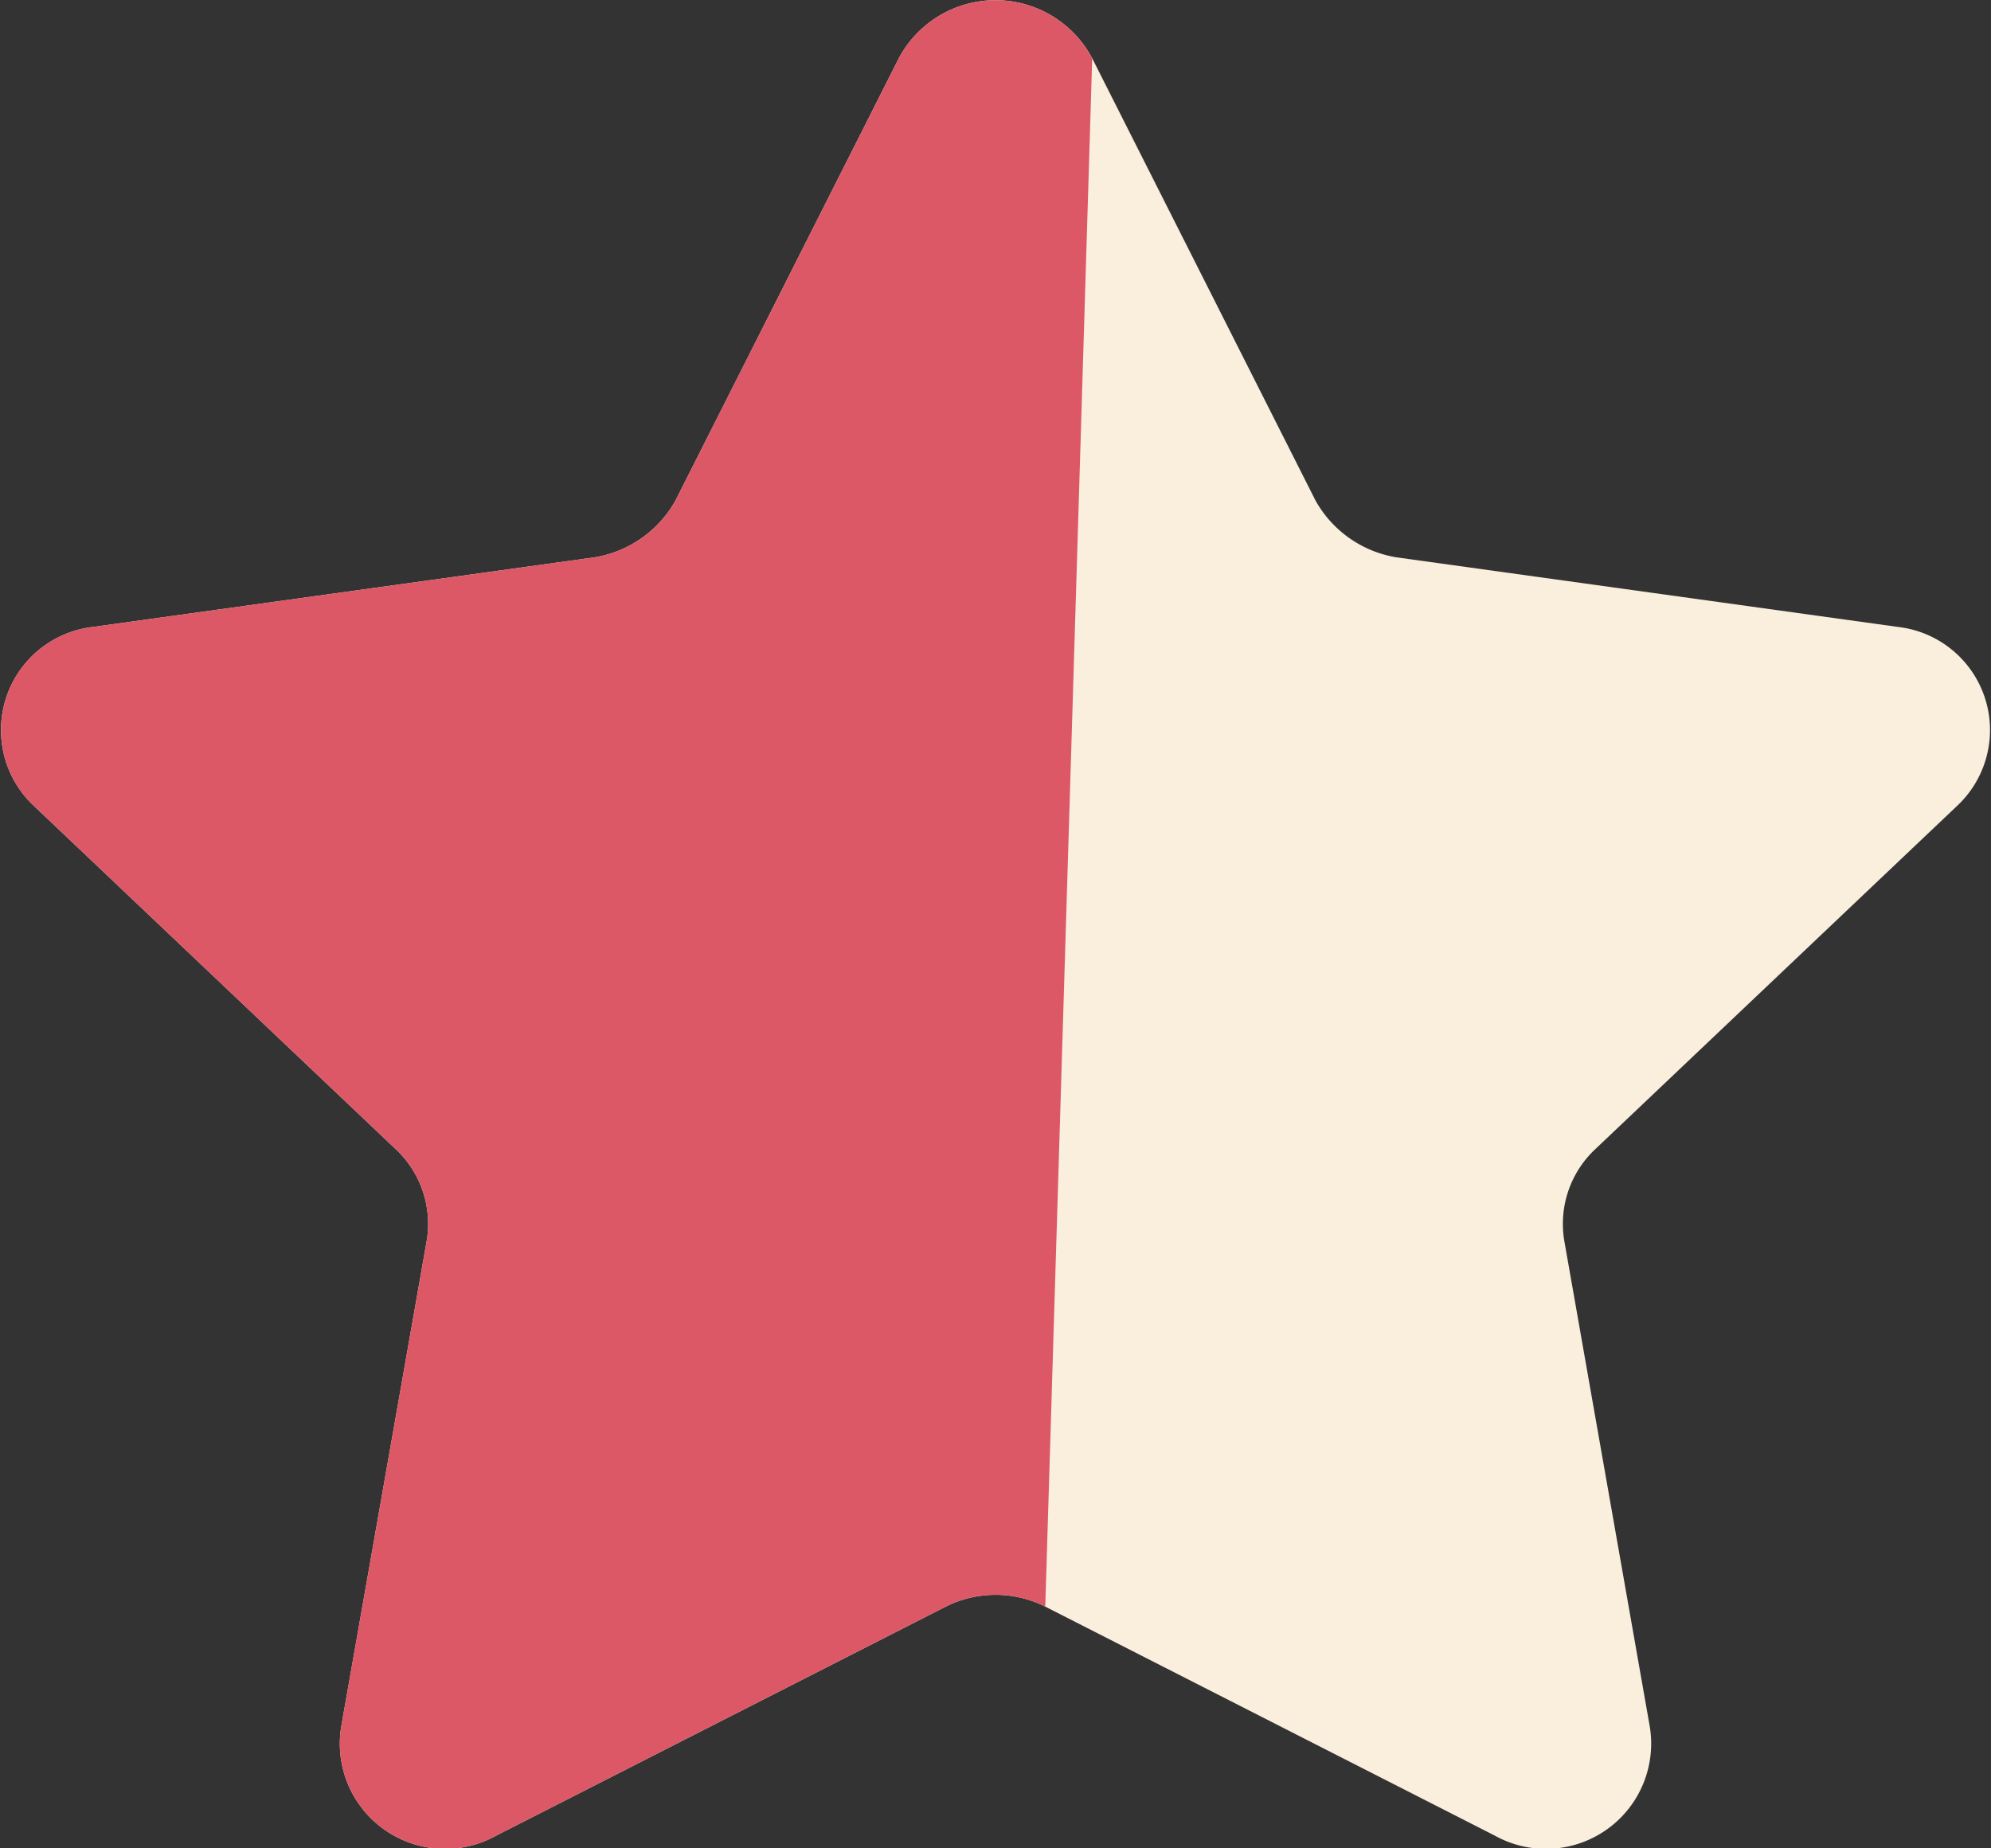
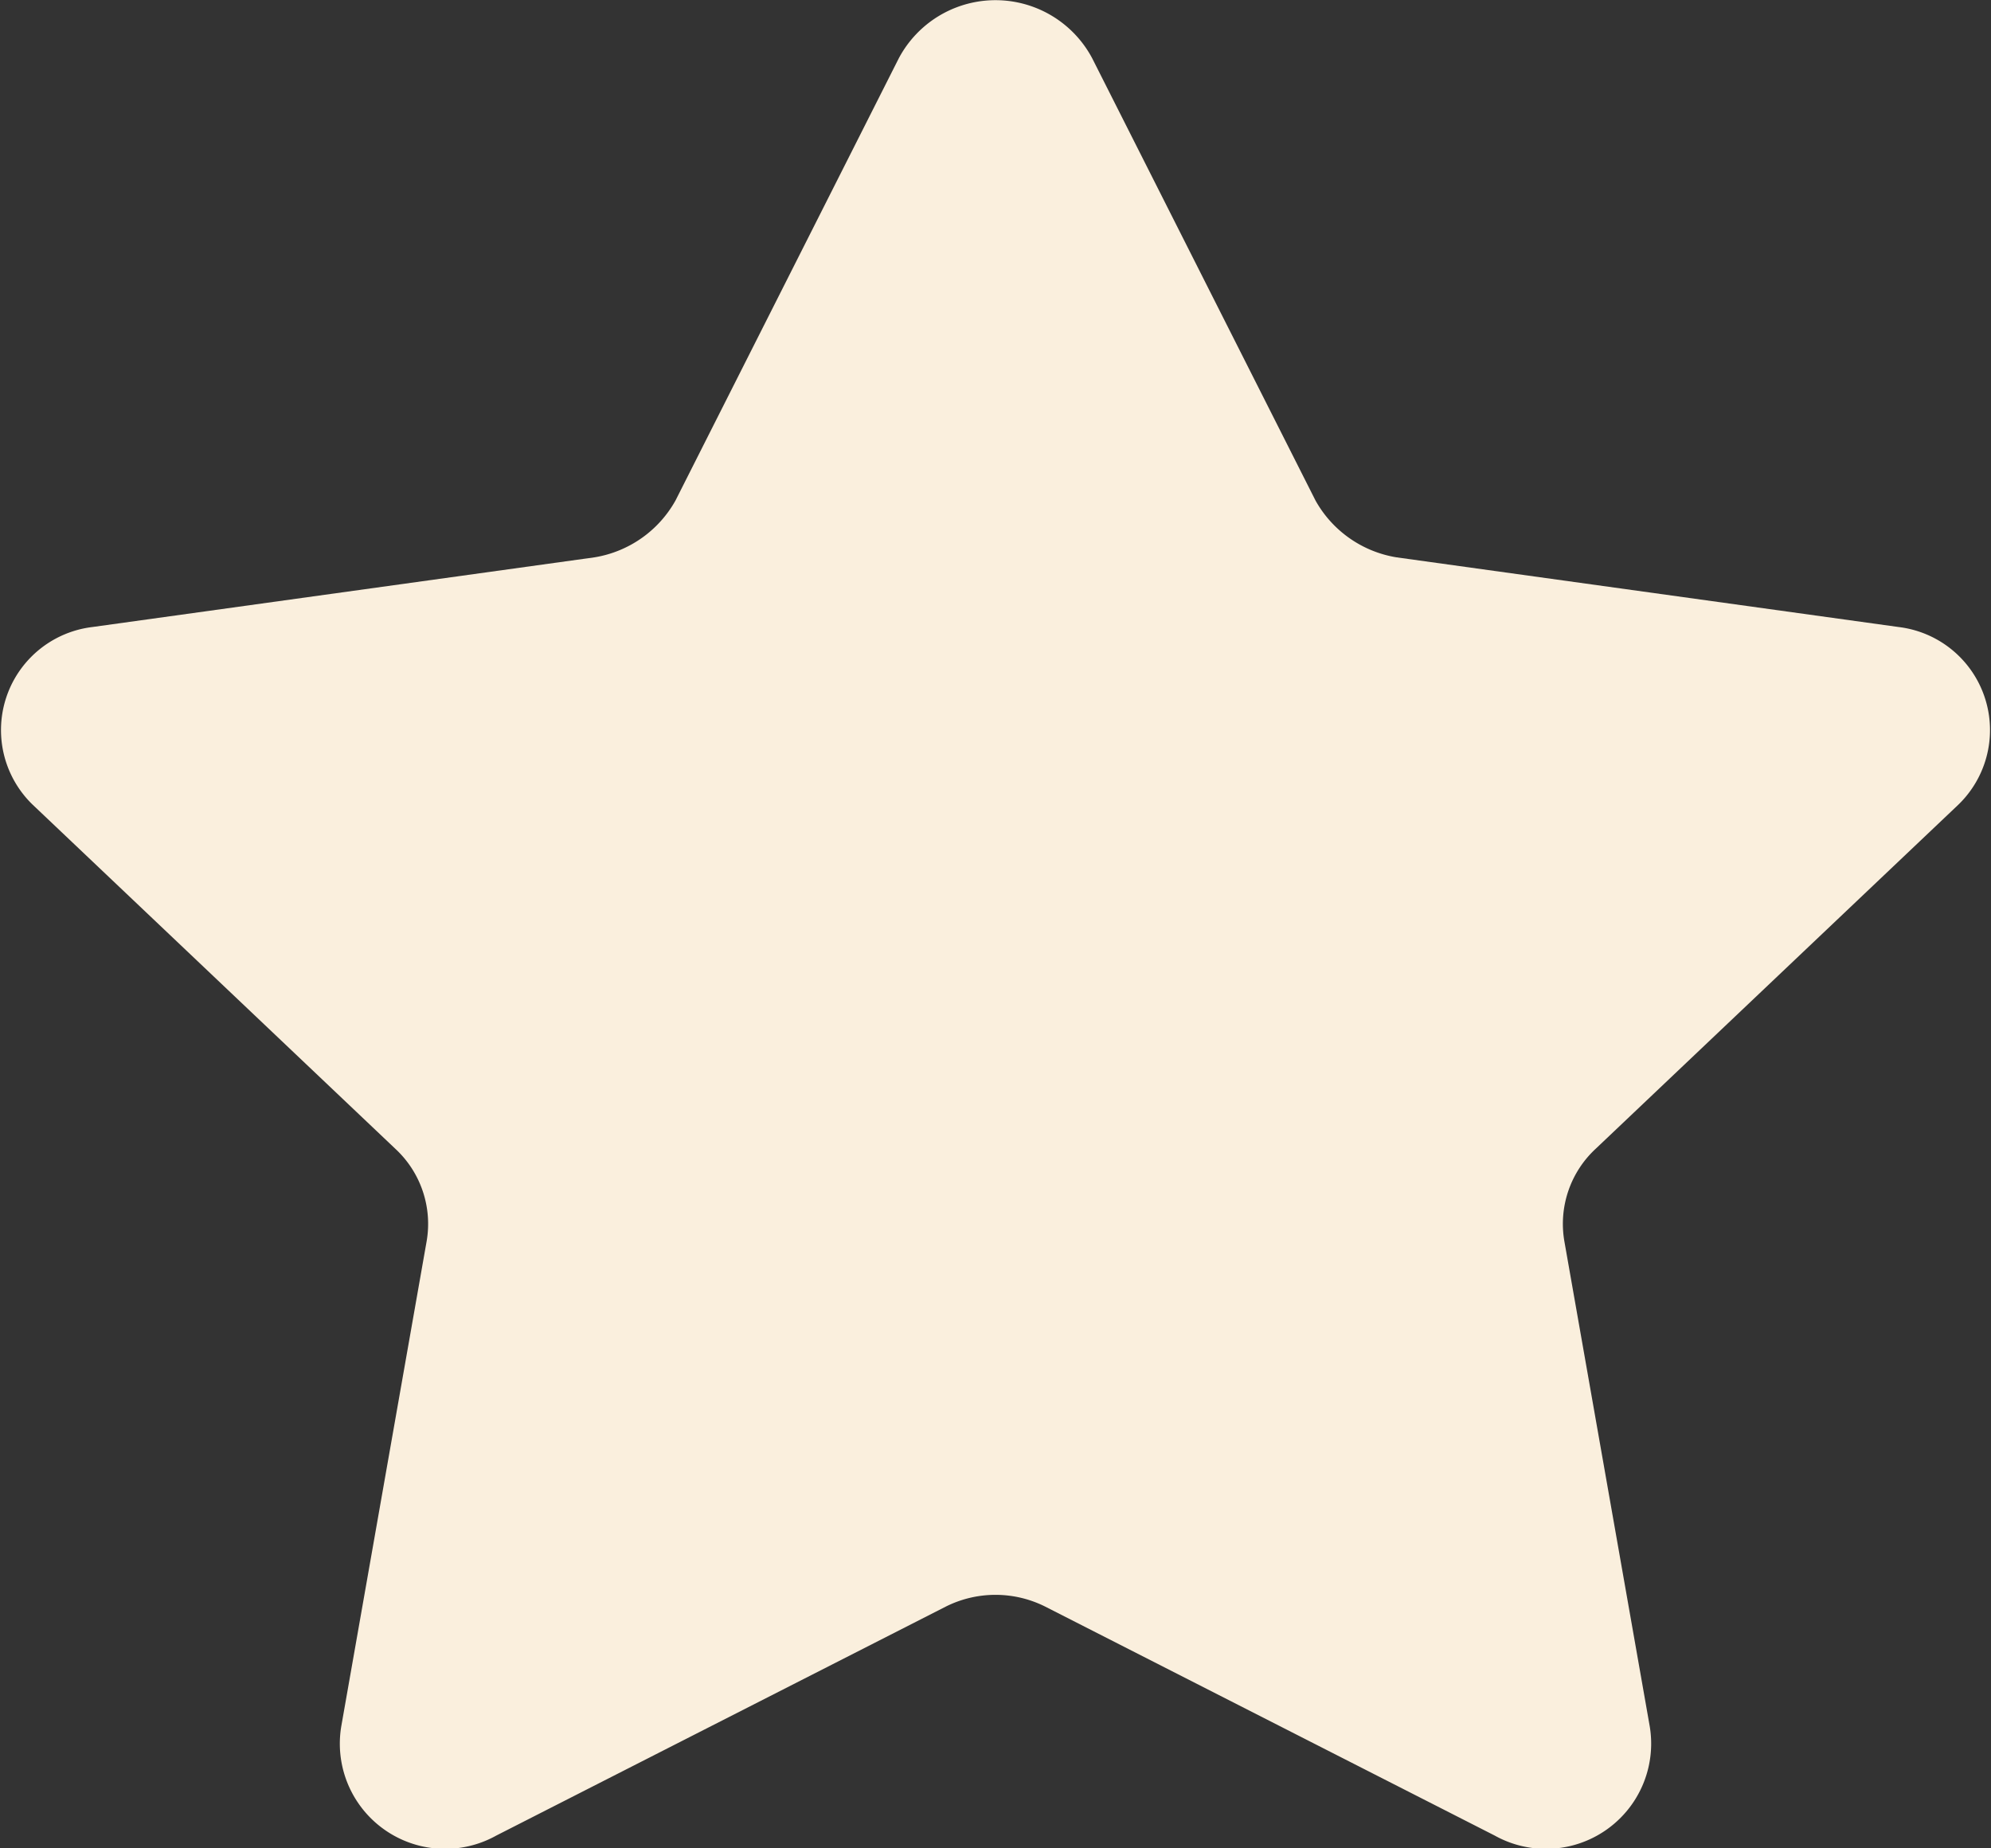
<svg xmlns="http://www.w3.org/2000/svg" viewBox="0 0 14 13">
  <rect x="0" y="0" width="14" height="13" fill="#333333" stroke="none" />
  <path d="m7.68.41 1.57 3.11a.8.8 0 0 0 .57.4l3.53.49a.73.73 0 0 1 .42 1.25l-2.55 2.42a.72.72 0 0 0 -.22.65l.6 3.41a.74.74 0 0 1 -1.09.77l-3.16-1.61a.78.78 0 0 0 -.7 0l-3.16 1.61a.74.74 0 0 1 -1.09-.77l.6-3.41a.72.72 0 0 0 -.22-.65l-2.55-2.42a.73.73 0 0 1 .42-1.25l3.53-.49a.8.8 0 0 0 .57-.4l1.57-3.11a.77.77 0 0 1 1.36 0z" fill="#faefdd" />
-   <path d="m7.68.41-.33 10.89a.78.78 0 0 0 -.7 0l-3.16 1.61a.74.74 0 0 1 -1.09-.77l.6-3.41a.72.72 0 0 0 -.22-.65l-2.55-2.42a.73.73 0 0 1 .42-1.25l3.53-.49a.8.8 0 0 0 .57-.4l1.57-3.11a.77.77 0 0 1 1.36 0z" fill="#dc5867" />
</svg>